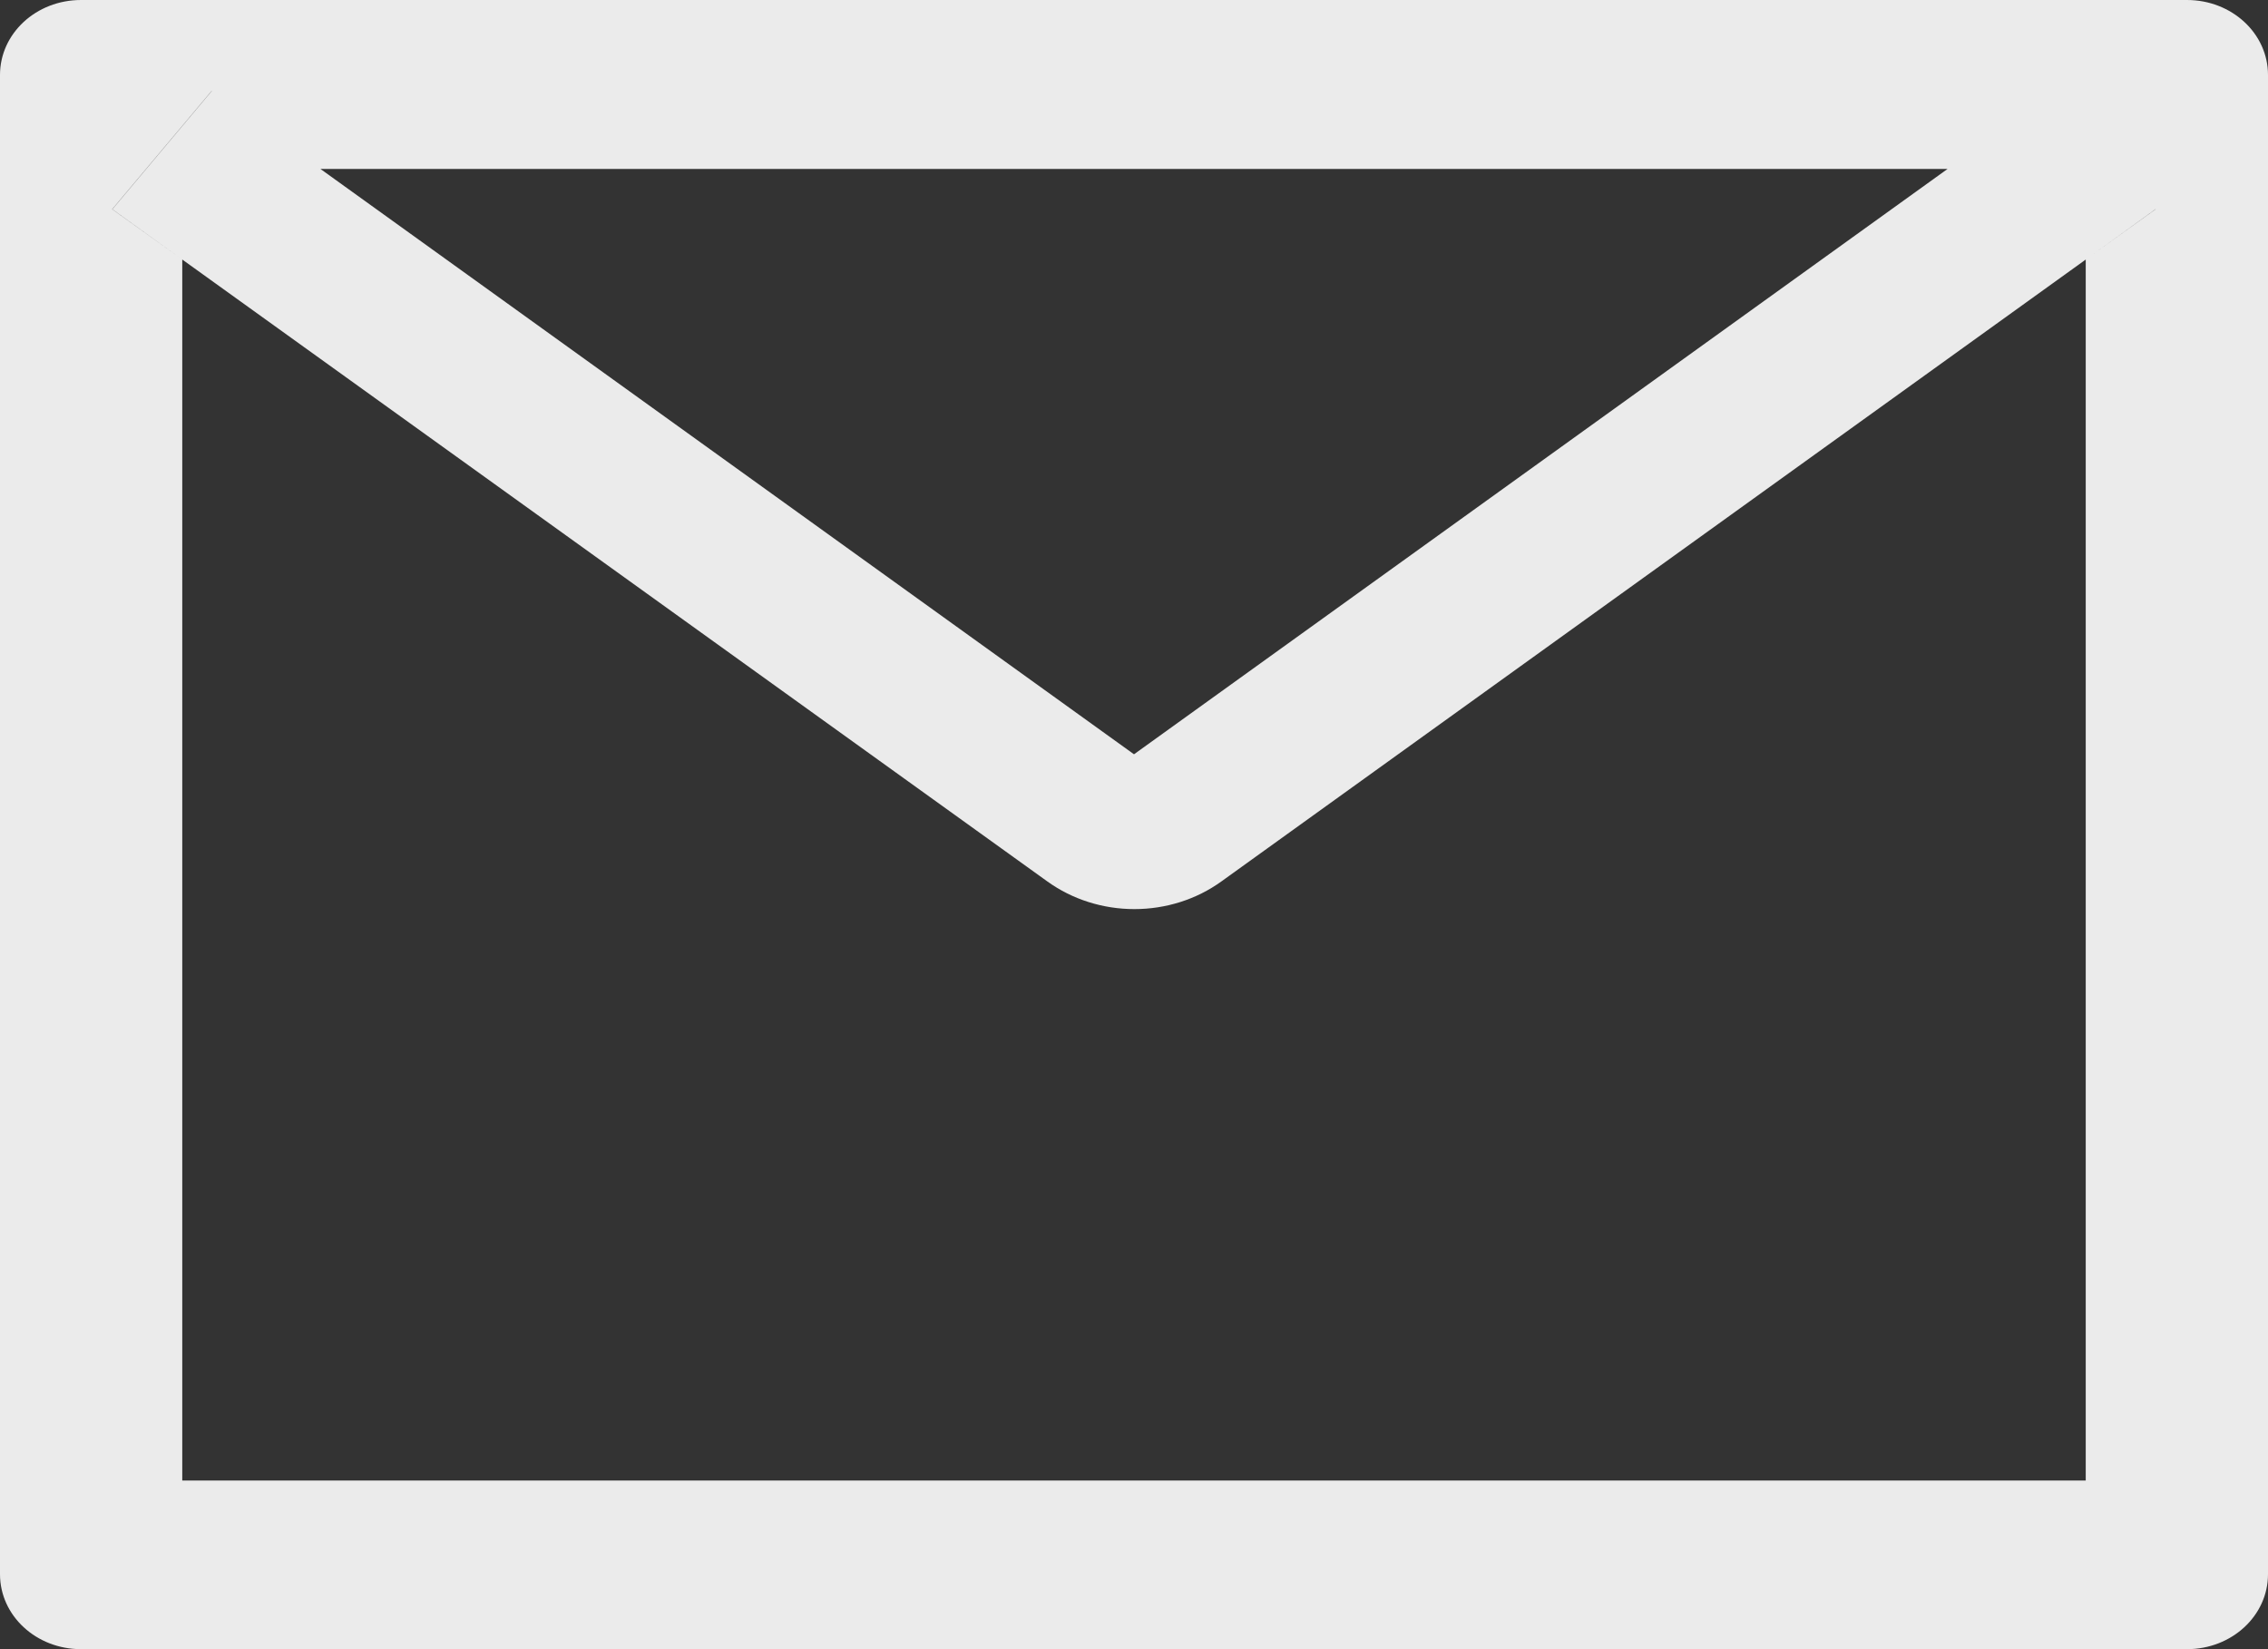
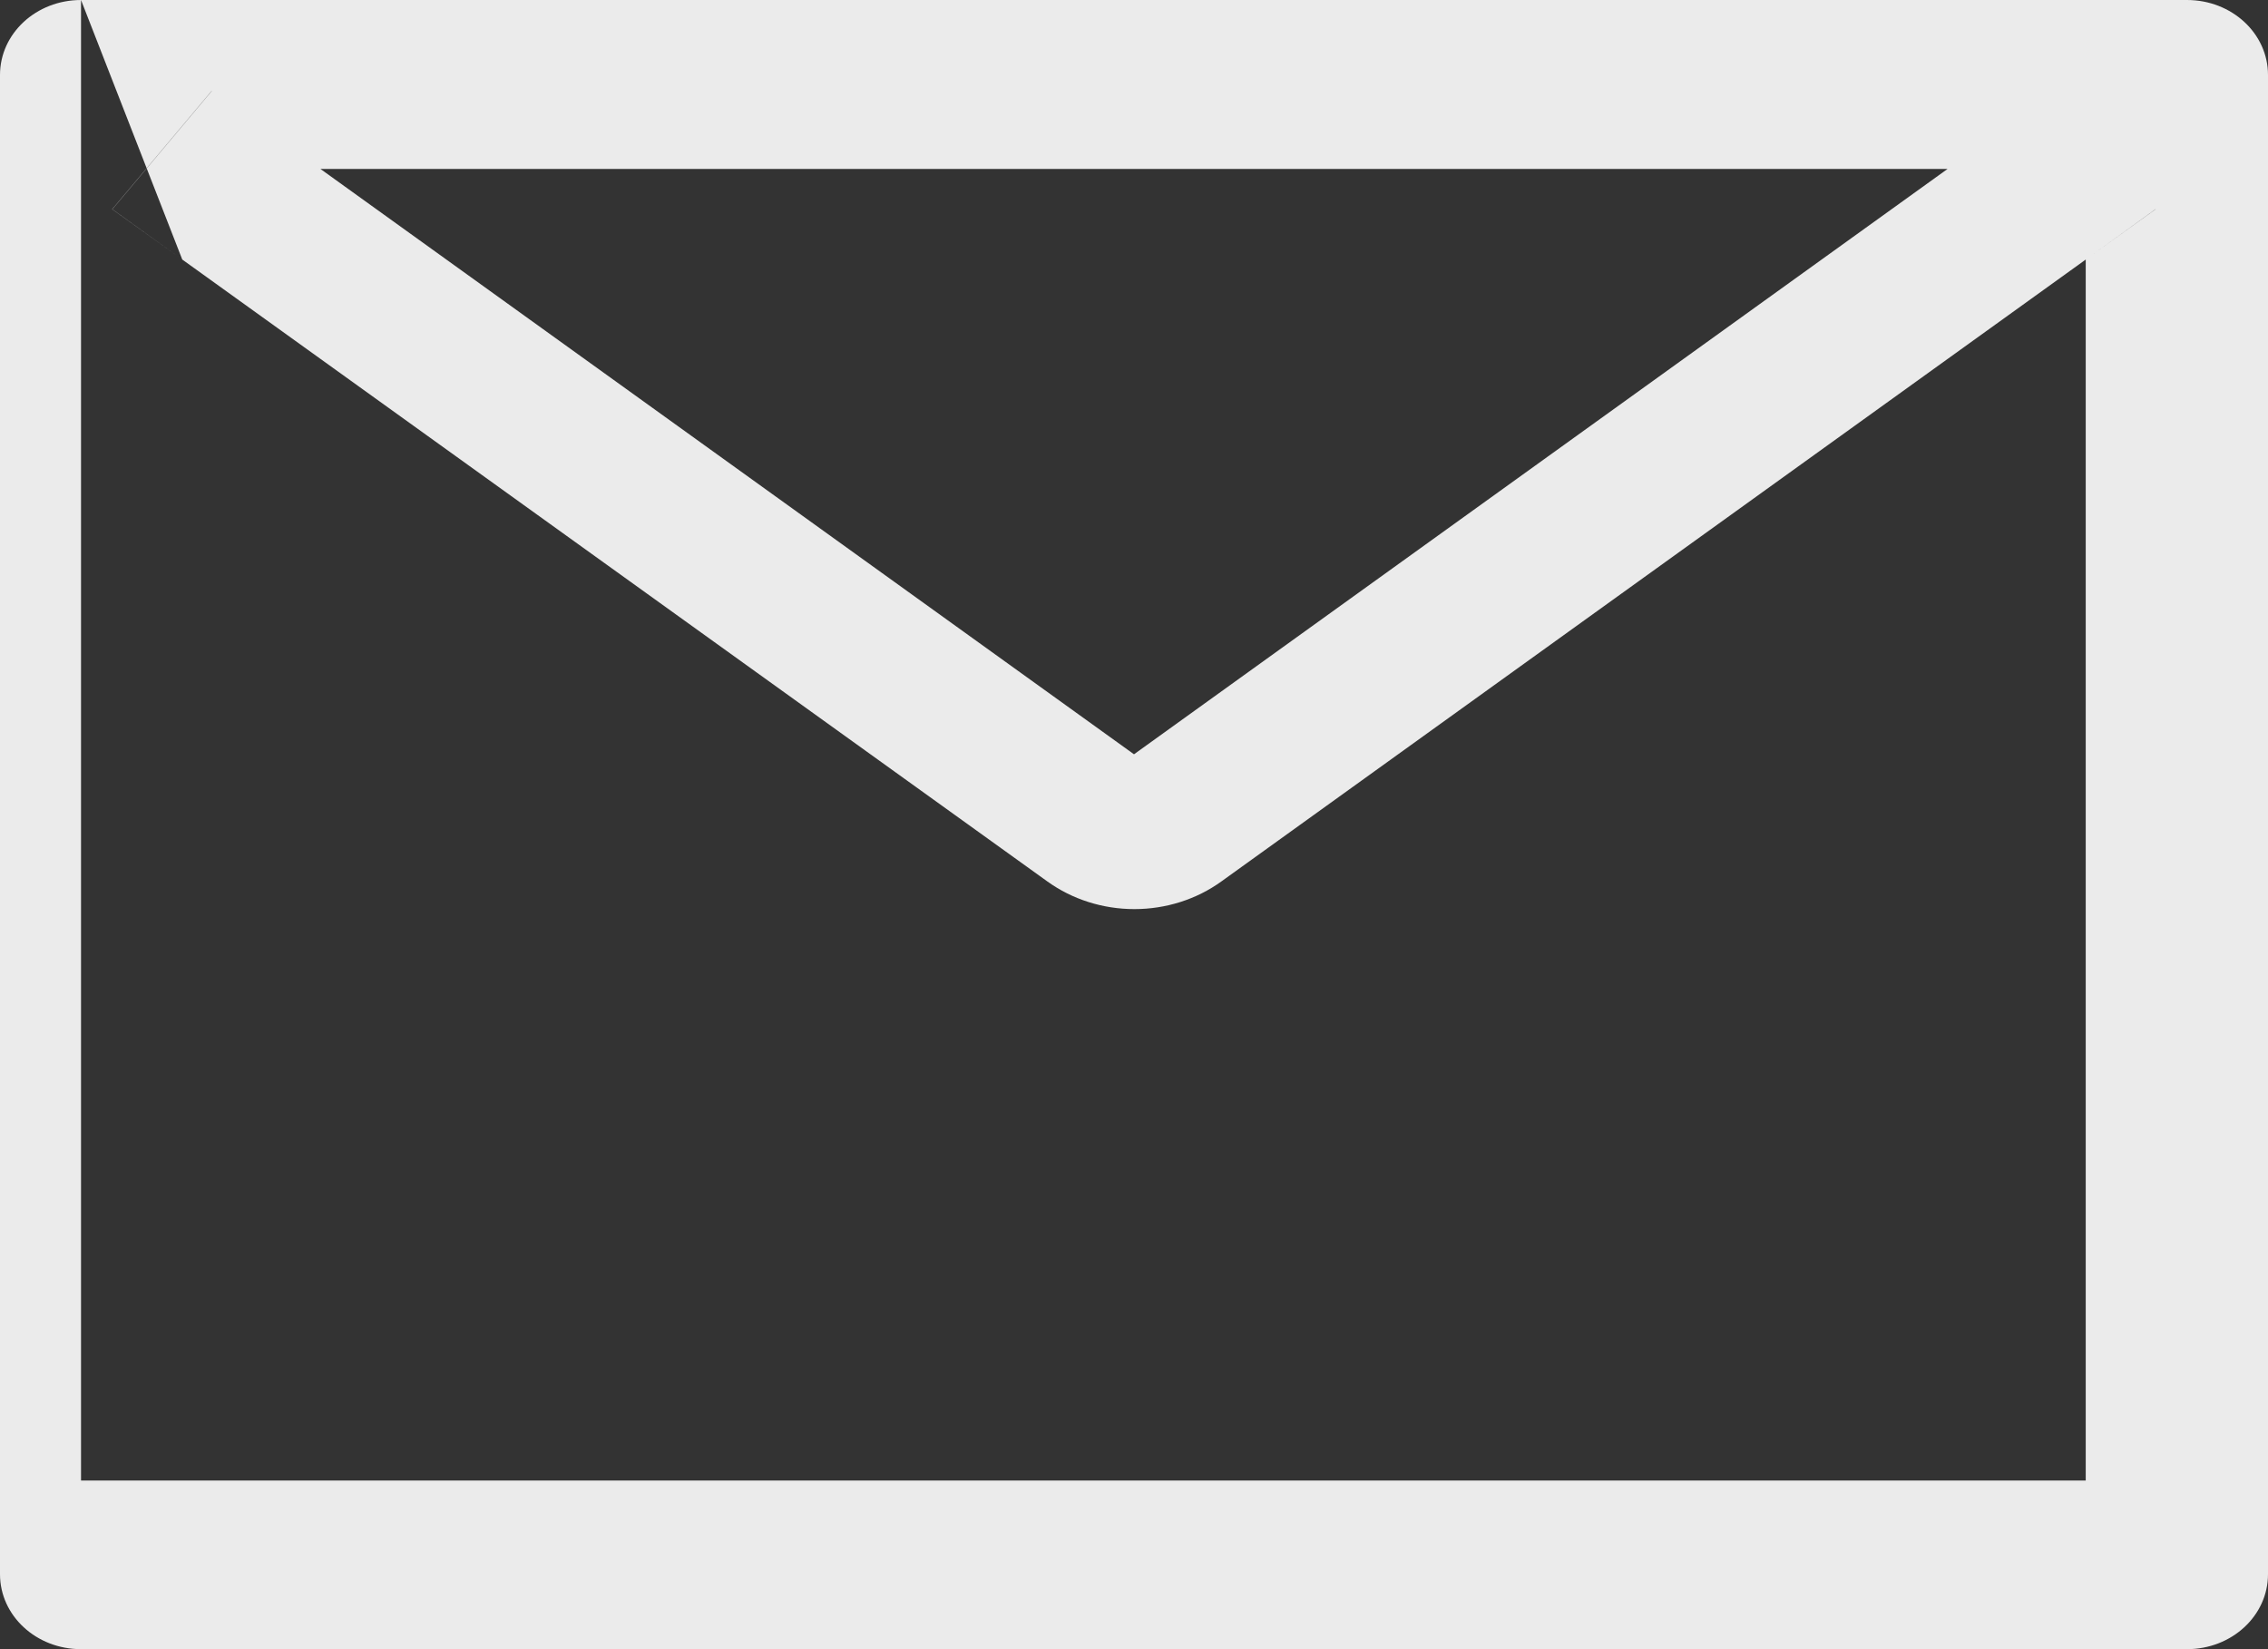
<svg xmlns="http://www.w3.org/2000/svg" width="22" height="16" viewBox="0 0 22 16" fill="none">
  <rect x="0" y="0" width="22" height="16" fill="#333333" stroke="none" />
-   <path opacity="0.9" d="M0.786 0H21.214C21.649 0 22 0.325 22 0.727V15.273C22 15.675 21.649 16 21.214 16H0.786C0.351 16 0 15.675 0 15.273V0.727C0 0.325 0.351 0 0.786 0ZM1.768 2.518V14.364H20.232V2.518L20.91 2.03L19.945 0.882L18.894 1.639H3.104L2.053 0.882L1.088 2.03L1.768 2.518ZM3.104 1.636L11 7.318L18.896 1.636L19.947 0.88L20.912 2.027L20.235 2.516L11.847 8.552C11.606 8.726 11.309 8.82 11.004 8.82C10.698 8.82 10.402 8.726 10.16 8.552L1.768 2.518L1.09 2.03L2.055 0.882L3.104 1.636Z" fill="white" />
+   <path opacity="0.9" d="M0.786 0H21.214C21.649 0 22 0.325 22 0.727V15.273C22 15.675 21.649 16 21.214 16H0.786C0.351 16 0 15.675 0 15.273V0.727C0 0.325 0.351 0 0.786 0ZV14.364H20.232V2.518L20.91 2.03L19.945 0.882L18.894 1.639H3.104L2.053 0.882L1.088 2.03L1.768 2.518ZM3.104 1.636L11 7.318L18.896 1.636L19.947 0.88L20.912 2.027L20.235 2.516L11.847 8.552C11.606 8.726 11.309 8.82 11.004 8.82C10.698 8.82 10.402 8.726 10.16 8.552L1.768 2.518L1.09 2.03L2.055 0.882L3.104 1.636Z" fill="white" />
</svg>